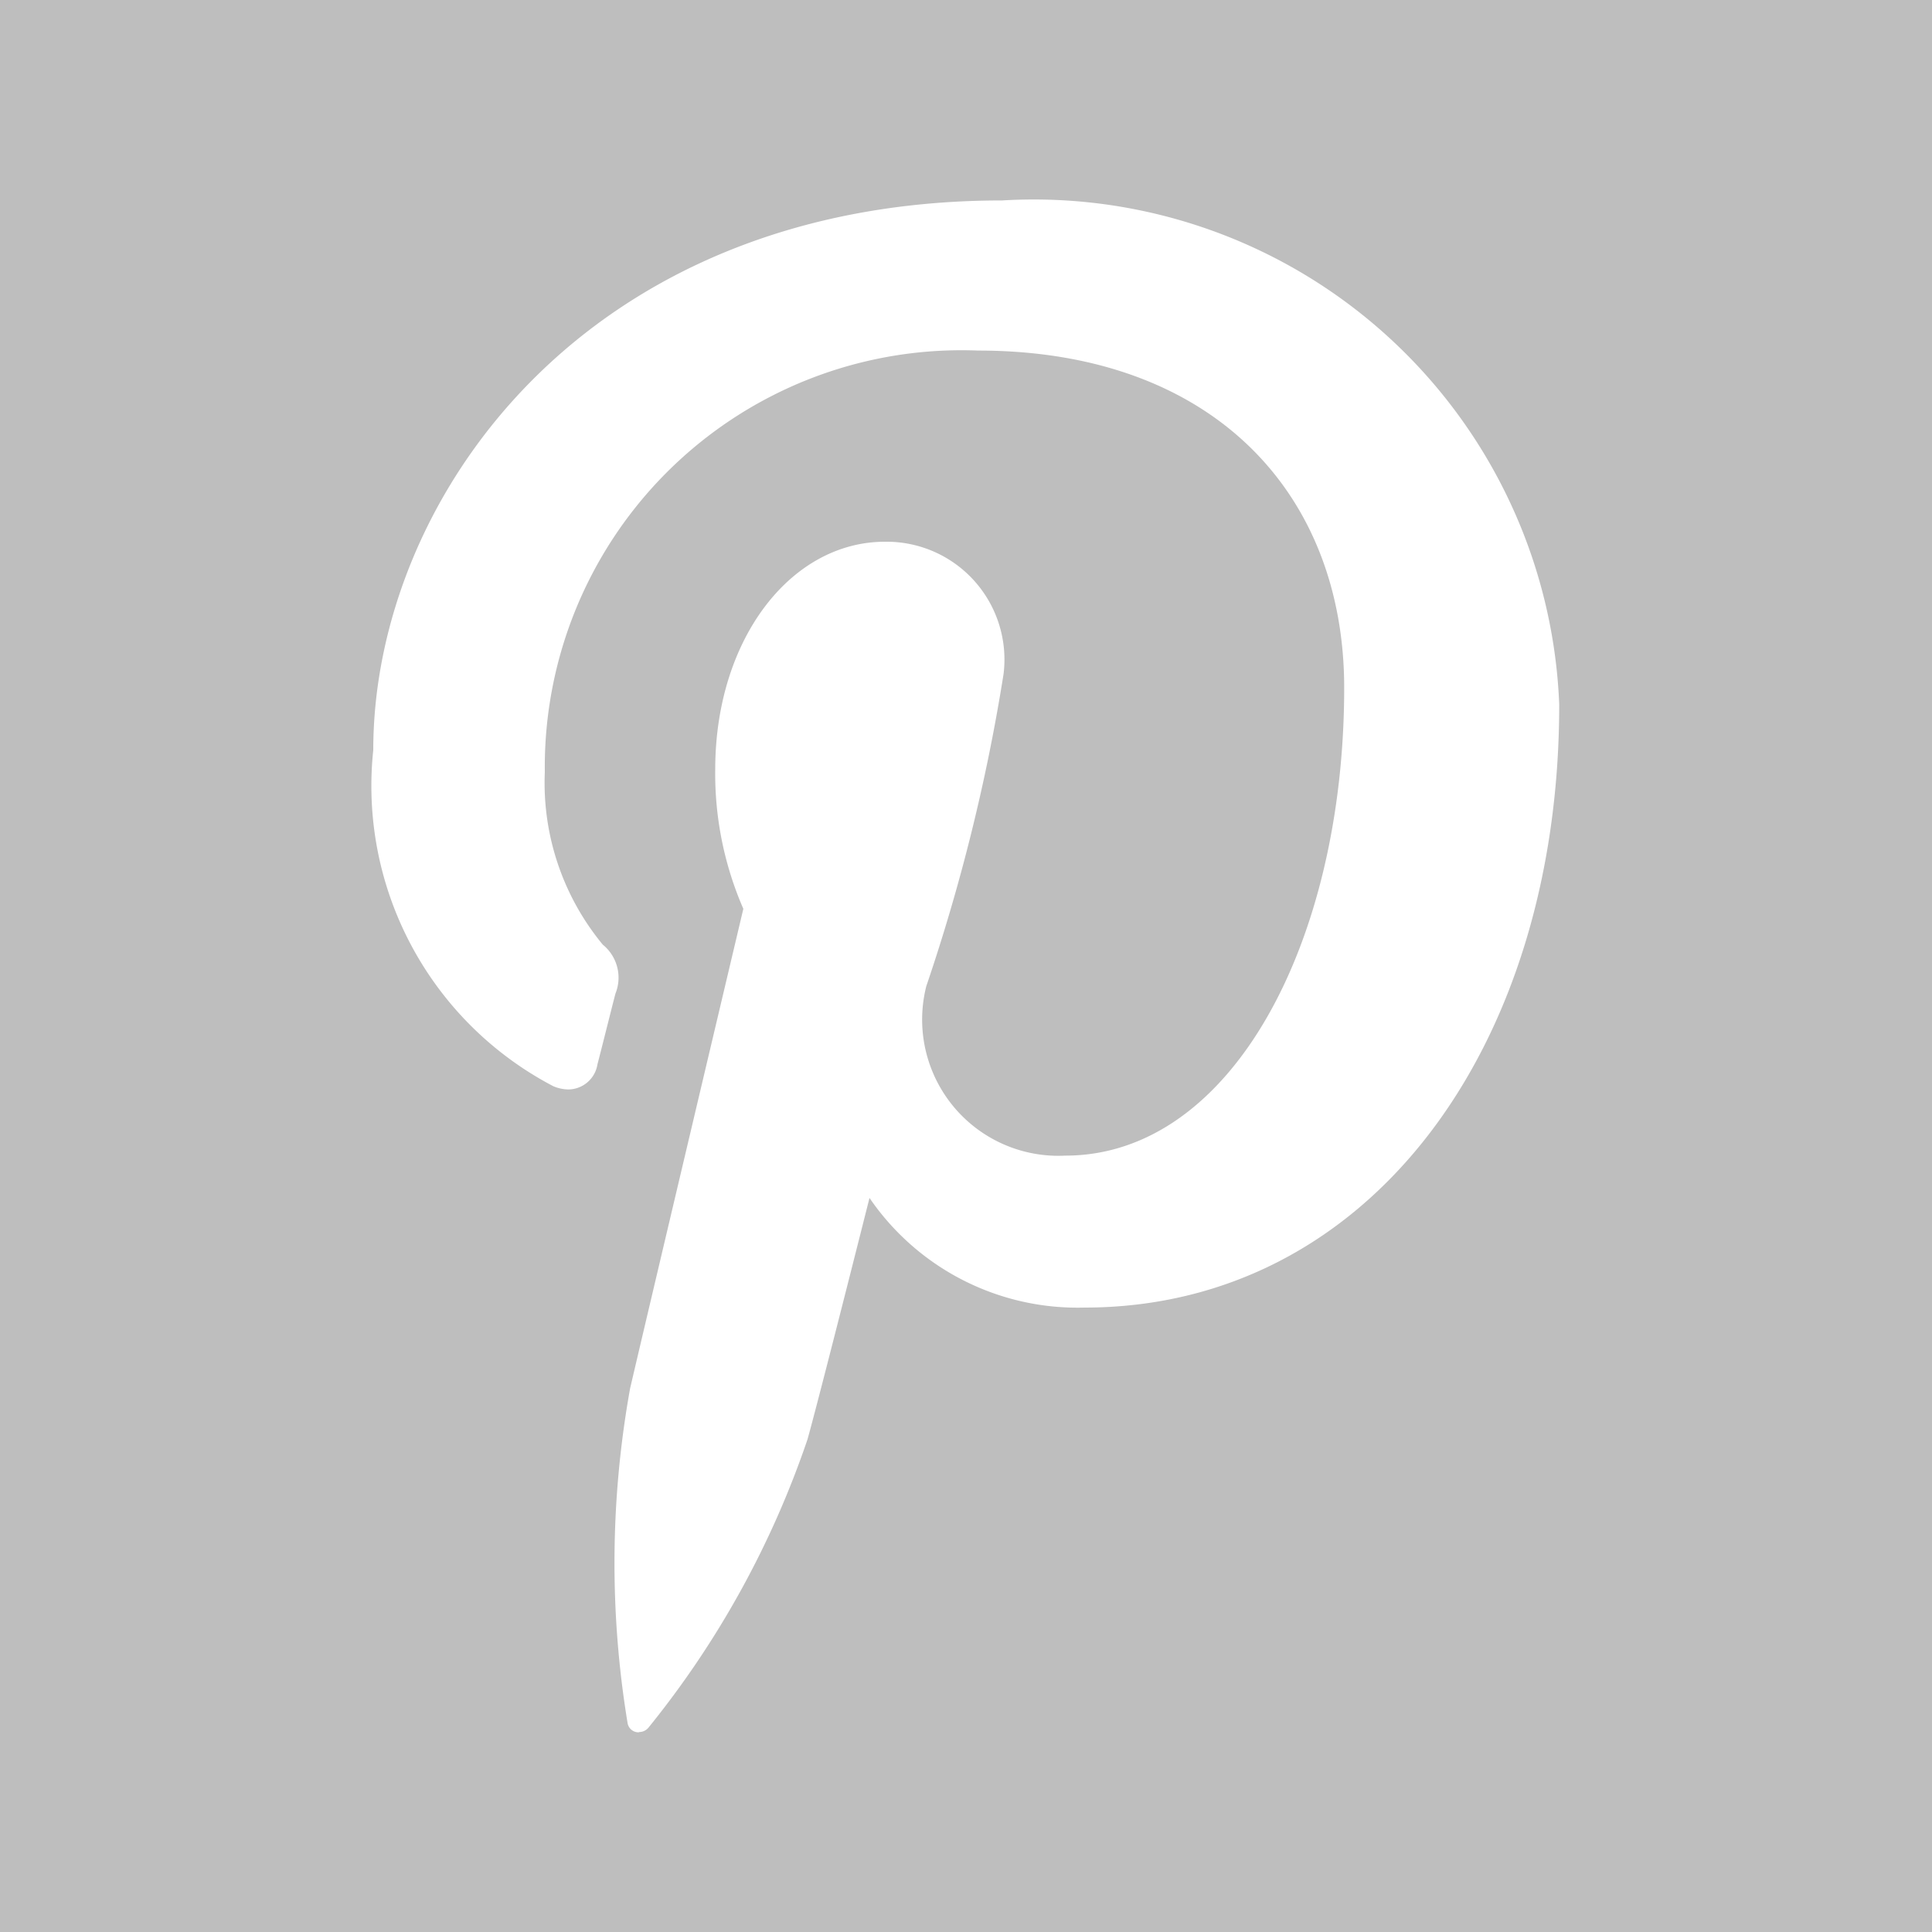
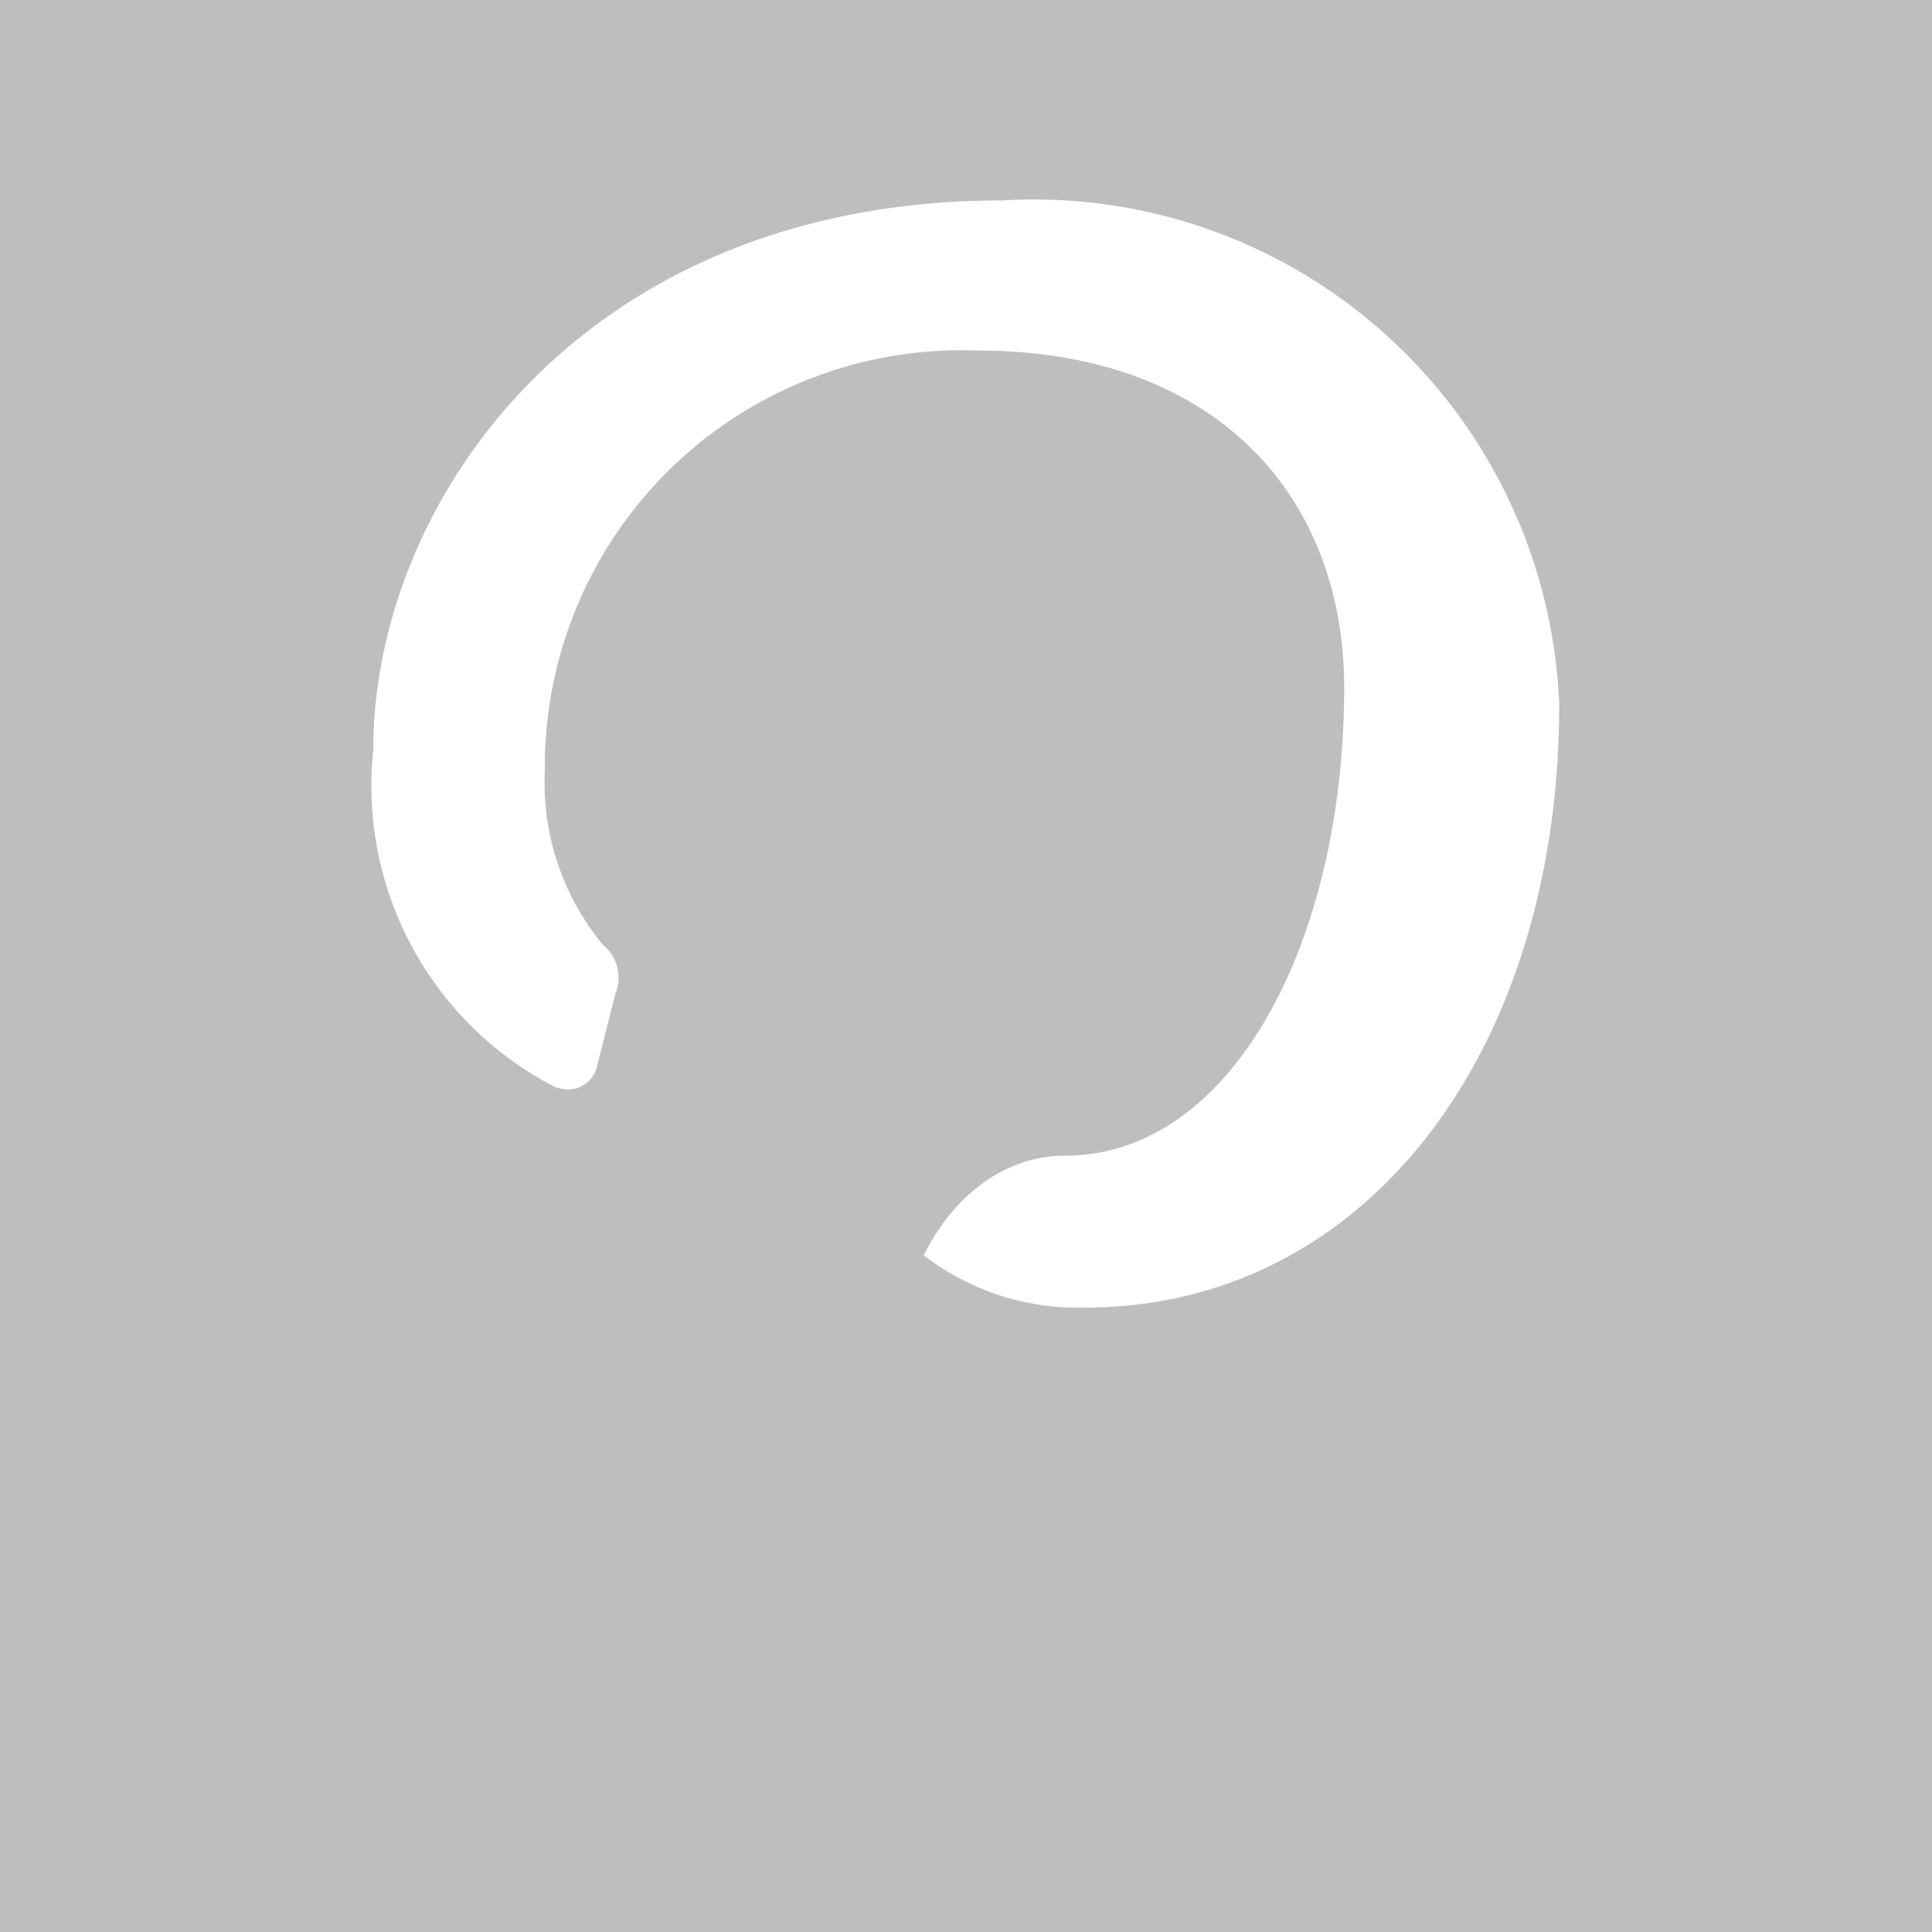
<svg xmlns="http://www.w3.org/2000/svg" width="20" height="20" viewBox="0 0 20 20">
-   <path fill="#bebebe" d="M692.942 393.653h-20v-20h20zm-13.385-2.07a.125.125 0 0 0 .1-.048 9.691 9.691 0 0 0 1.644-2.981c.113-.4.642-2.5.642-2.5a2.609 2.609 0 0 0 2.225 1.135c2.928 0 4.915-2.669 4.915-6.243a5.443 5.443 0 0 0-5.767-5.218c-4.328 0-6.51 3.1-6.51 5.69a3.508 3.508 0 0 0 1.865 3.48.417.417 0 0 0 .156.033.308.308 0 0 0 .3-.261c.042-.159.142-.563.186-.731a.44.44 0 0 0-.131-.507 2.629 2.629 0 0 1-.6-1.787 4.314 4.314 0 0 1 4.485-4.363c2.446 0 3.79 1.495 3.79 3.491 0 2.627-1.162 4.843-2.888 4.843a1.41 1.41 0 0 1-1.438-1.754 19.528 19.528 0 0 0 .8-3.233 1.22 1.22 0 0 0-1.228-1.368c-.974 0-1.757 1.008-1.757 2.358a3.5 3.5 0 0 0 .291 1.442s-1 4.224-1.172 4.964a10.189 10.189 0 0 0-.027 3.461.115.115 0 0 0 .118.1" transform="translate(-672.942 -373.653)" />
+   <path fill="#bebebe" d="M692.942 393.653h-20v-20h20zm-13.385-2.07a.125.125 0 0 0 .1-.048 9.691 9.691 0 0 0 1.644-2.981c.113-.4.642-2.5.642-2.5a2.609 2.609 0 0 0 2.225 1.135c2.928 0 4.915-2.669 4.915-6.243a5.443 5.443 0 0 0-5.767-5.218c-4.328 0-6.51 3.1-6.51 5.69a3.508 3.508 0 0 0 1.865 3.48.417.417 0 0 0 .156.033.308.308 0 0 0 .3-.261c.042-.159.142-.563.186-.731a.44.44 0 0 0-.131-.507 2.629 2.629 0 0 1-.6-1.787 4.314 4.314 0 0 1 4.485-4.363c2.446 0 3.79 1.495 3.79 3.491 0 2.627-1.162 4.843-2.888 4.843c-.974 0-1.757 1.008-1.757 2.358a3.5 3.5 0 0 0 .291 1.442s-1 4.224-1.172 4.964a10.189 10.189 0 0 0-.027 3.461.115.115 0 0 0 .118.1" transform="translate(-672.942 -373.653)" />
</svg>